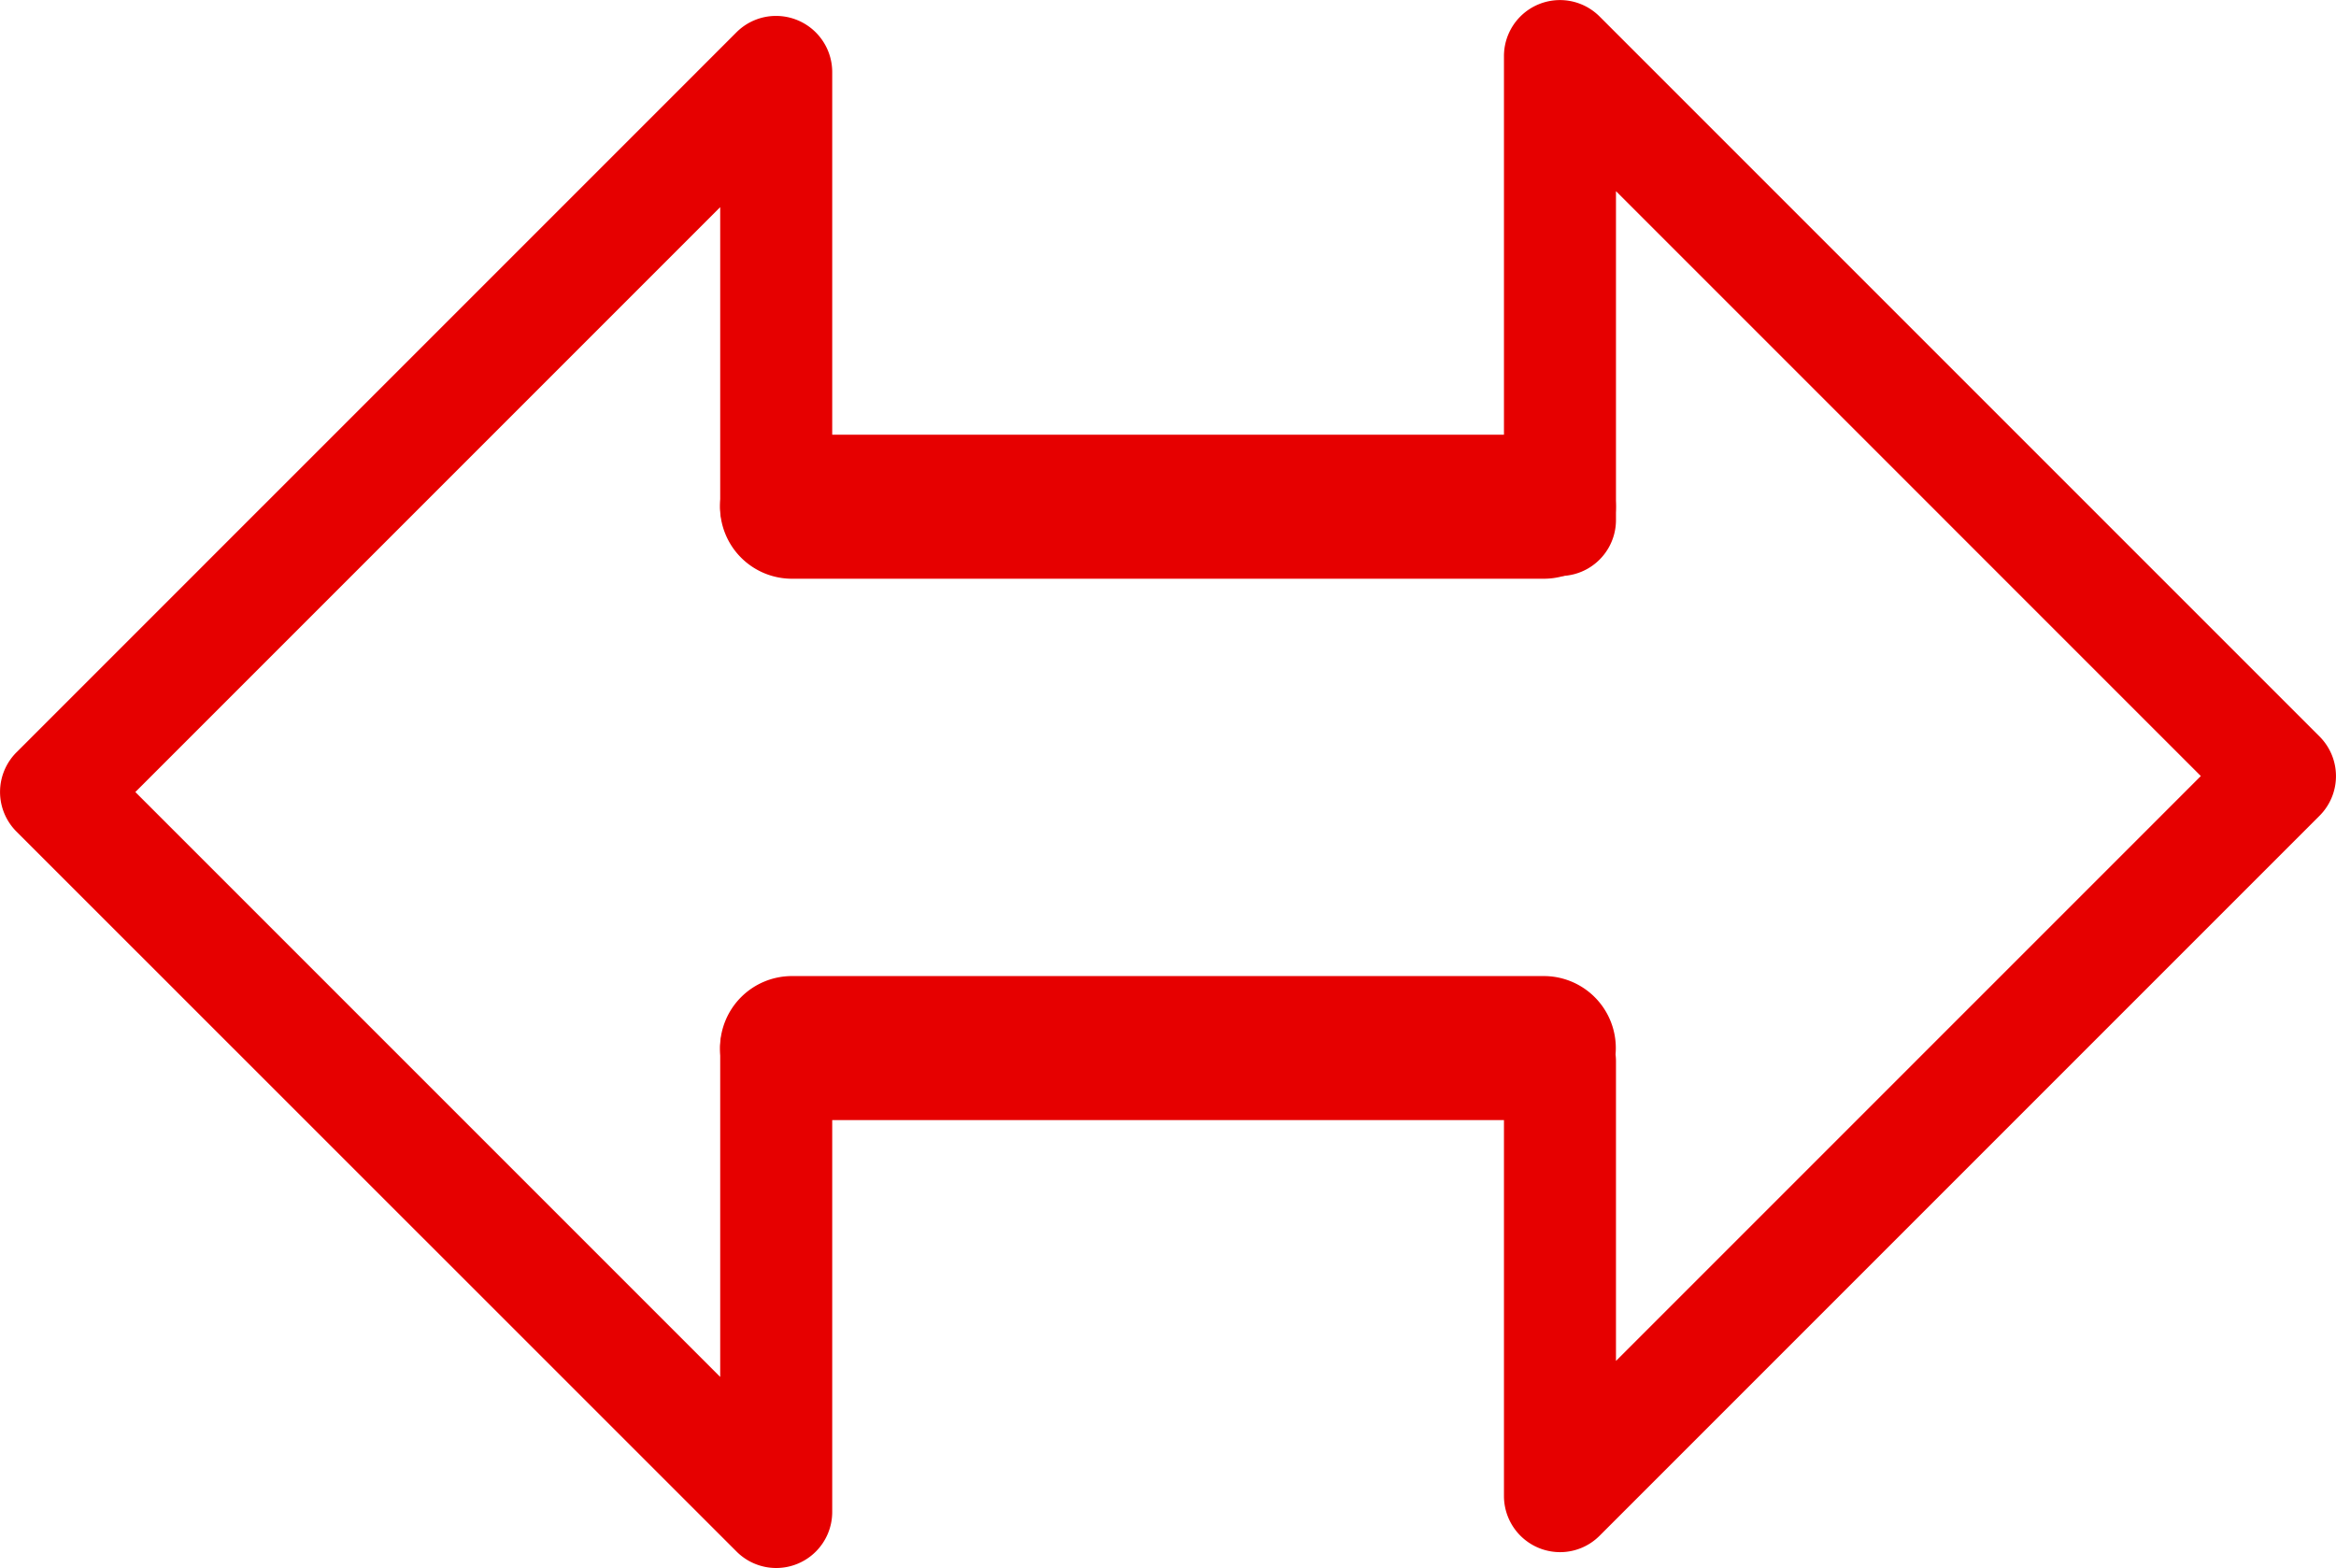
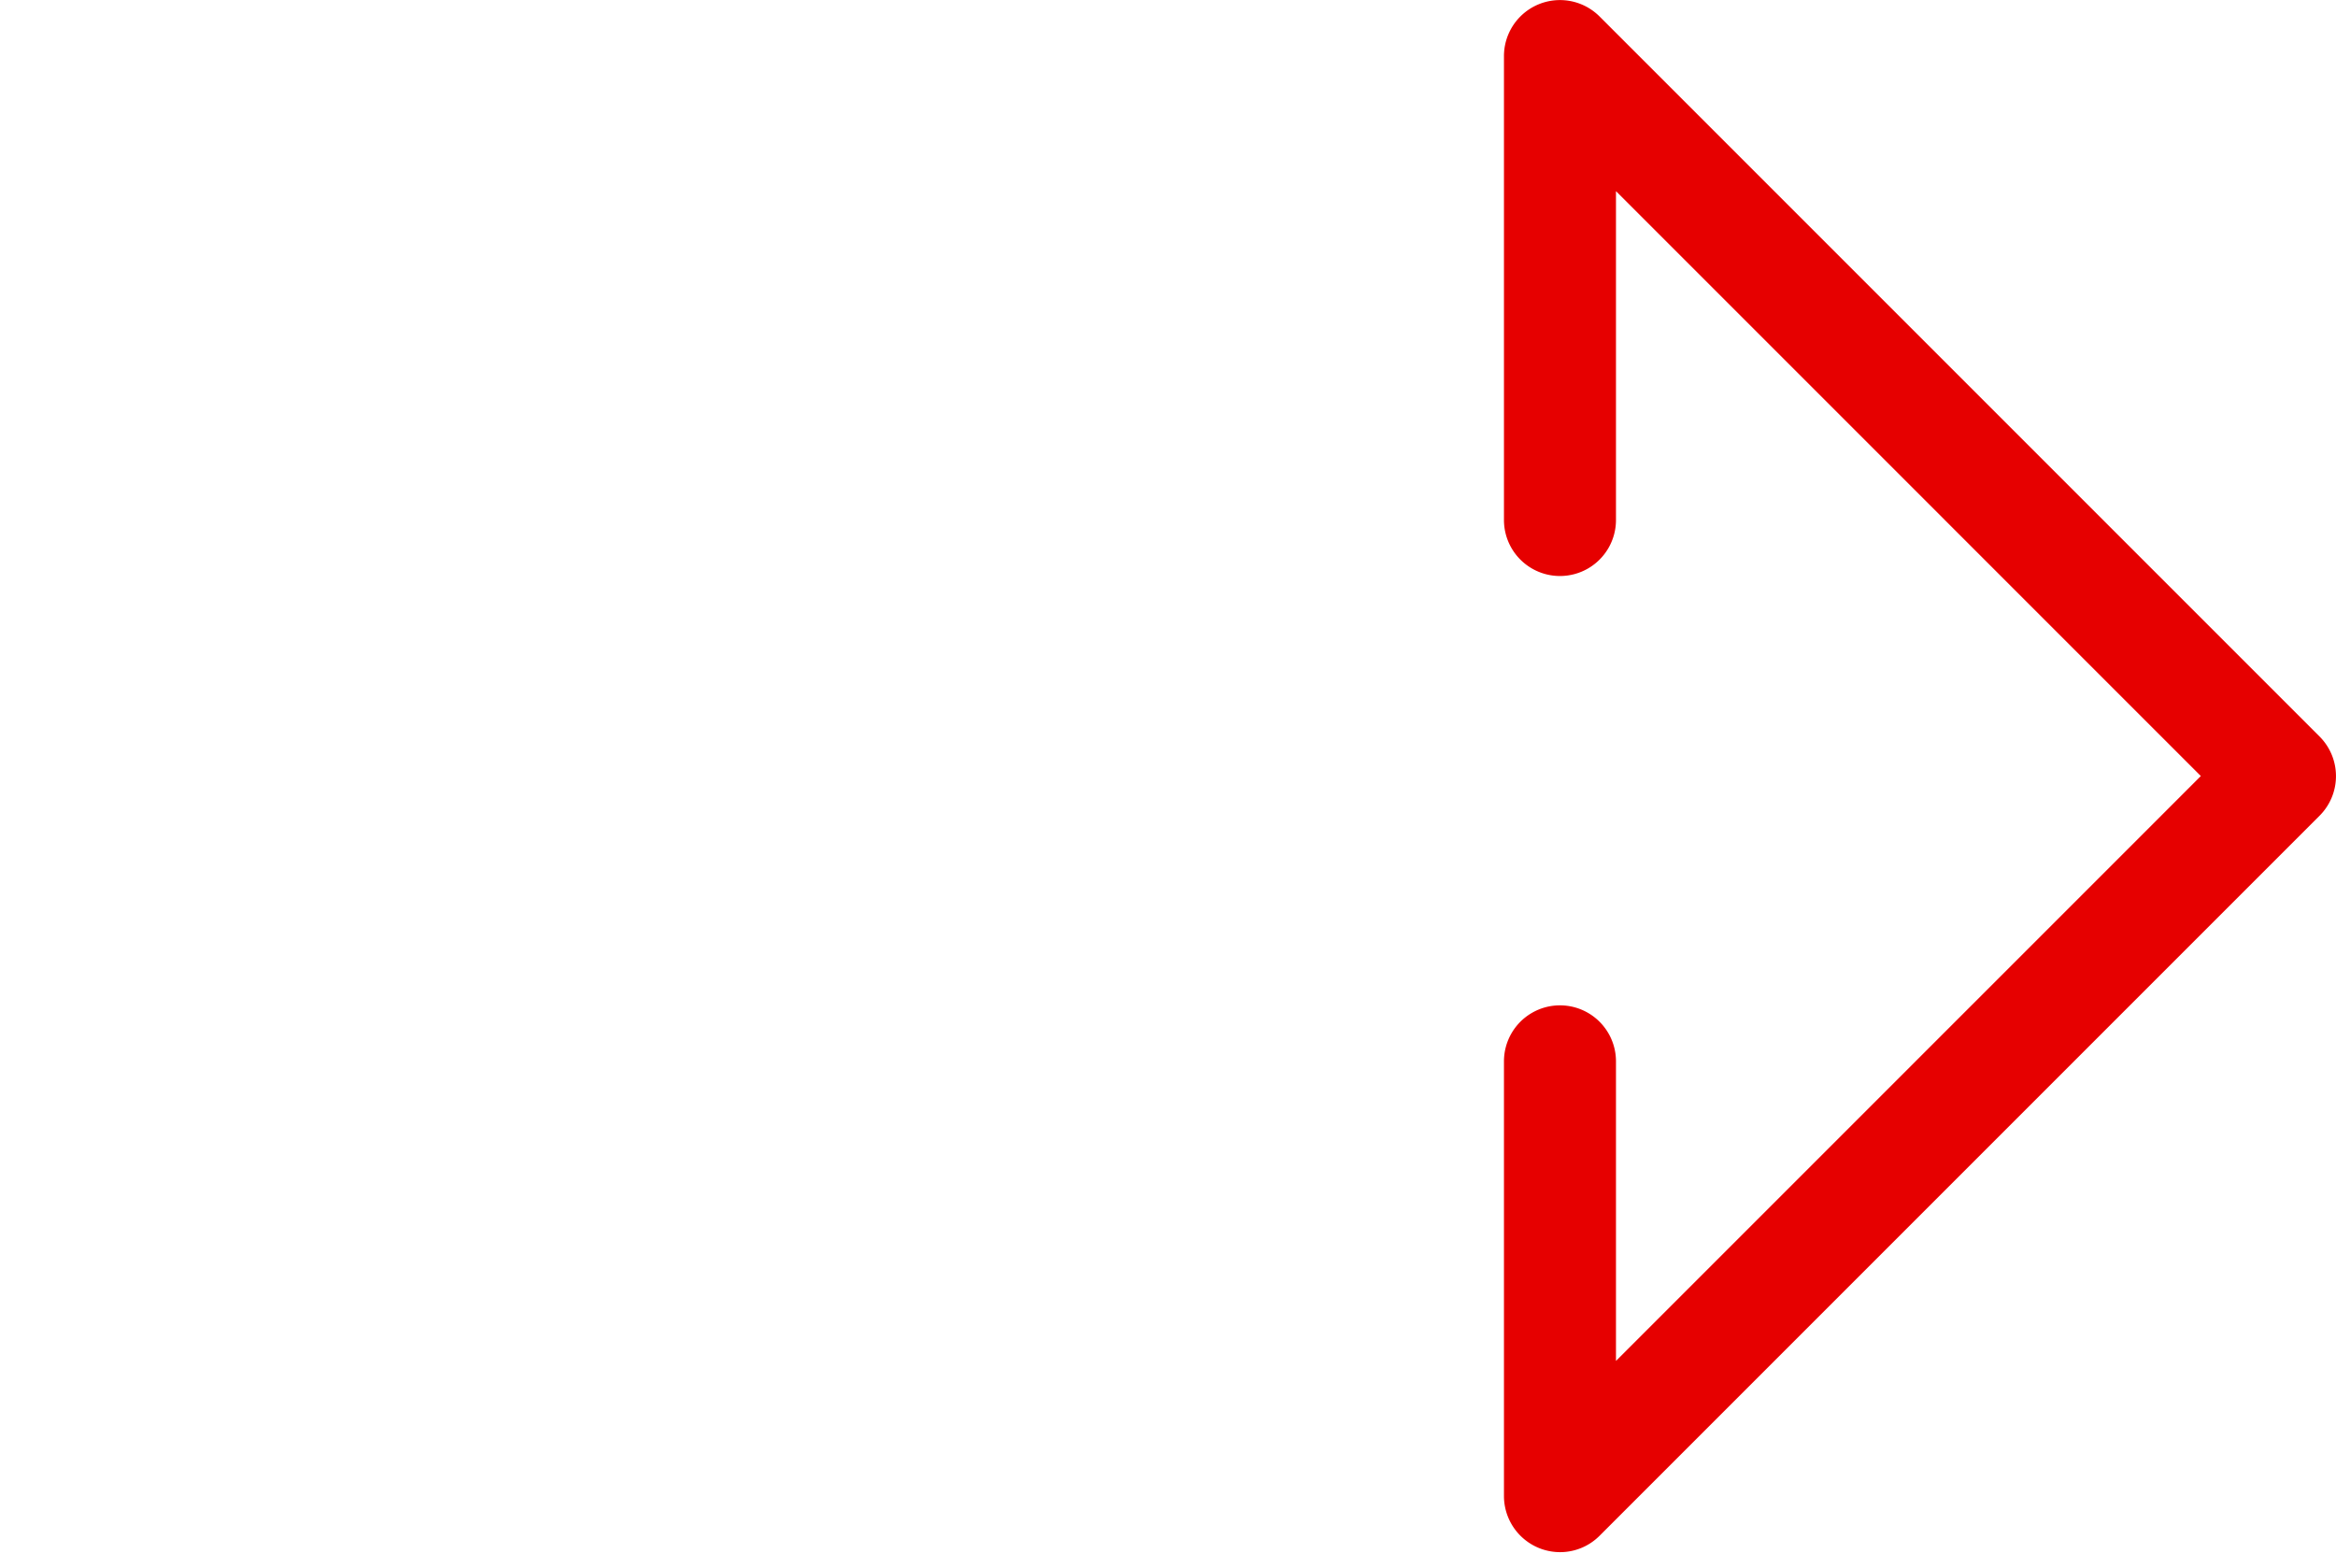
<svg xmlns="http://www.w3.org/2000/svg" width="145.985" height="97.99" viewBox="0 0 145.985 97.99">
  <g id="Connectivity-White" transform="translate(-27.002 -51.005)">
-     <path id="Path_1291" data-name="Path 1291" d="M72,82.67a4.494,4.494,0,0,0,4.5,4.5h46.98a4.5,4.5,0,1,0,0-9H76.5A4.494,4.494,0,0,0,72,82.67Z" fill="#e60000" />
-     <path id="Path_1292" data-name="Path 1292" d="M72,116.5a4.494,4.494,0,0,0,4.5,4.5h46.98a4.5,4.5,0,1,0,0-9H76.5A4.494,4.494,0,0,0,72,116.5Z" fill="#e60000" />
-     <path id="Path_1293" data-name="Path 1293" d="M75.51,52a3.51,3.51,0,0,1,3.5,3.5V82.67a3.5,3.5,0,0,1-7,0V63.95L35.46,100.5l36.55,36.55V116.5a3.5,3.5,0,0,1,7,0v29a3.5,3.5,0,0,1-5.97,2.47l-45.01-45a3.5,3.5,0,0,1,0-4.95l45-45A3.487,3.487,0,0,1,75.51,52Z" fill="#e60000" />
    <path id="Path_1294" data-name="Path 1294" d="M124.49,148a3.51,3.51,0,0,1-3.5-3.5V117.33a3.5,3.5,0,0,1,7,0v18.72L164.54,99.5,127.99,62.95V83.5a3.5,3.5,0,0,1-7,0v-29a3.5,3.5,0,0,1,5.97-2.47l45,45a3.5,3.5,0,0,1,0,4.95l-45,45a3.487,3.487,0,0,1-2.48,1.02Z" fill="#e60000" />
  </g>
</svg>